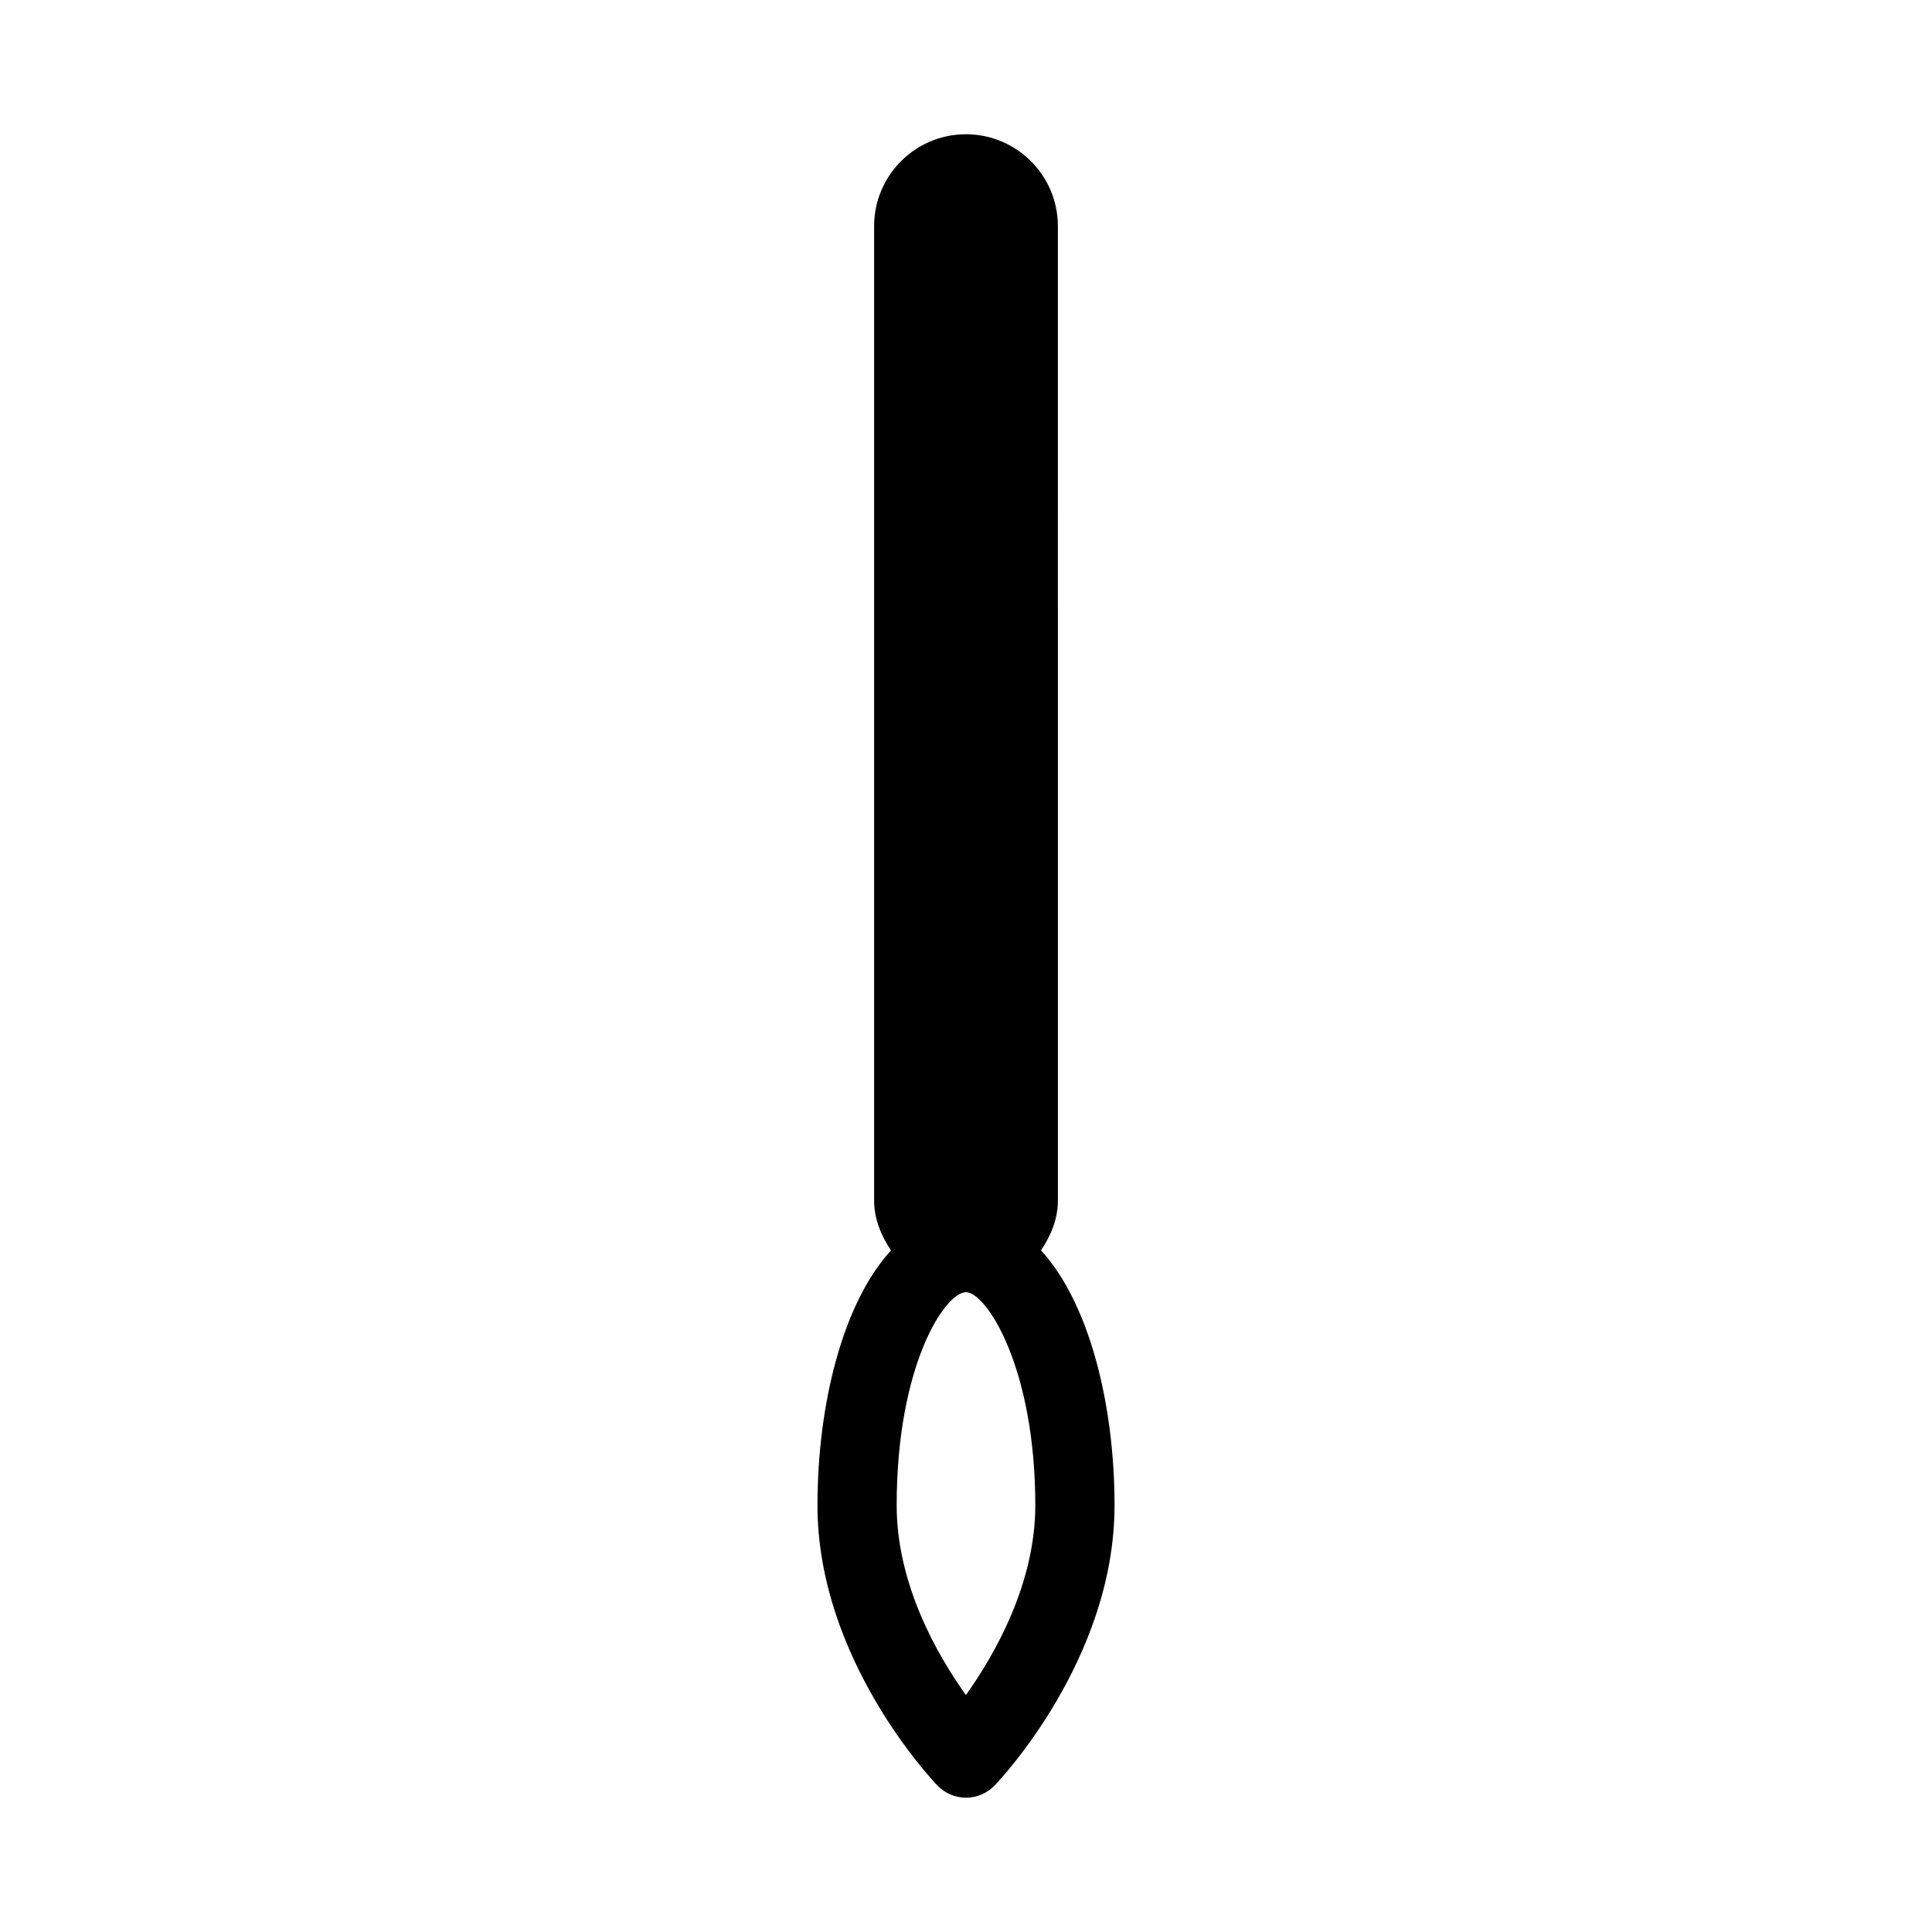
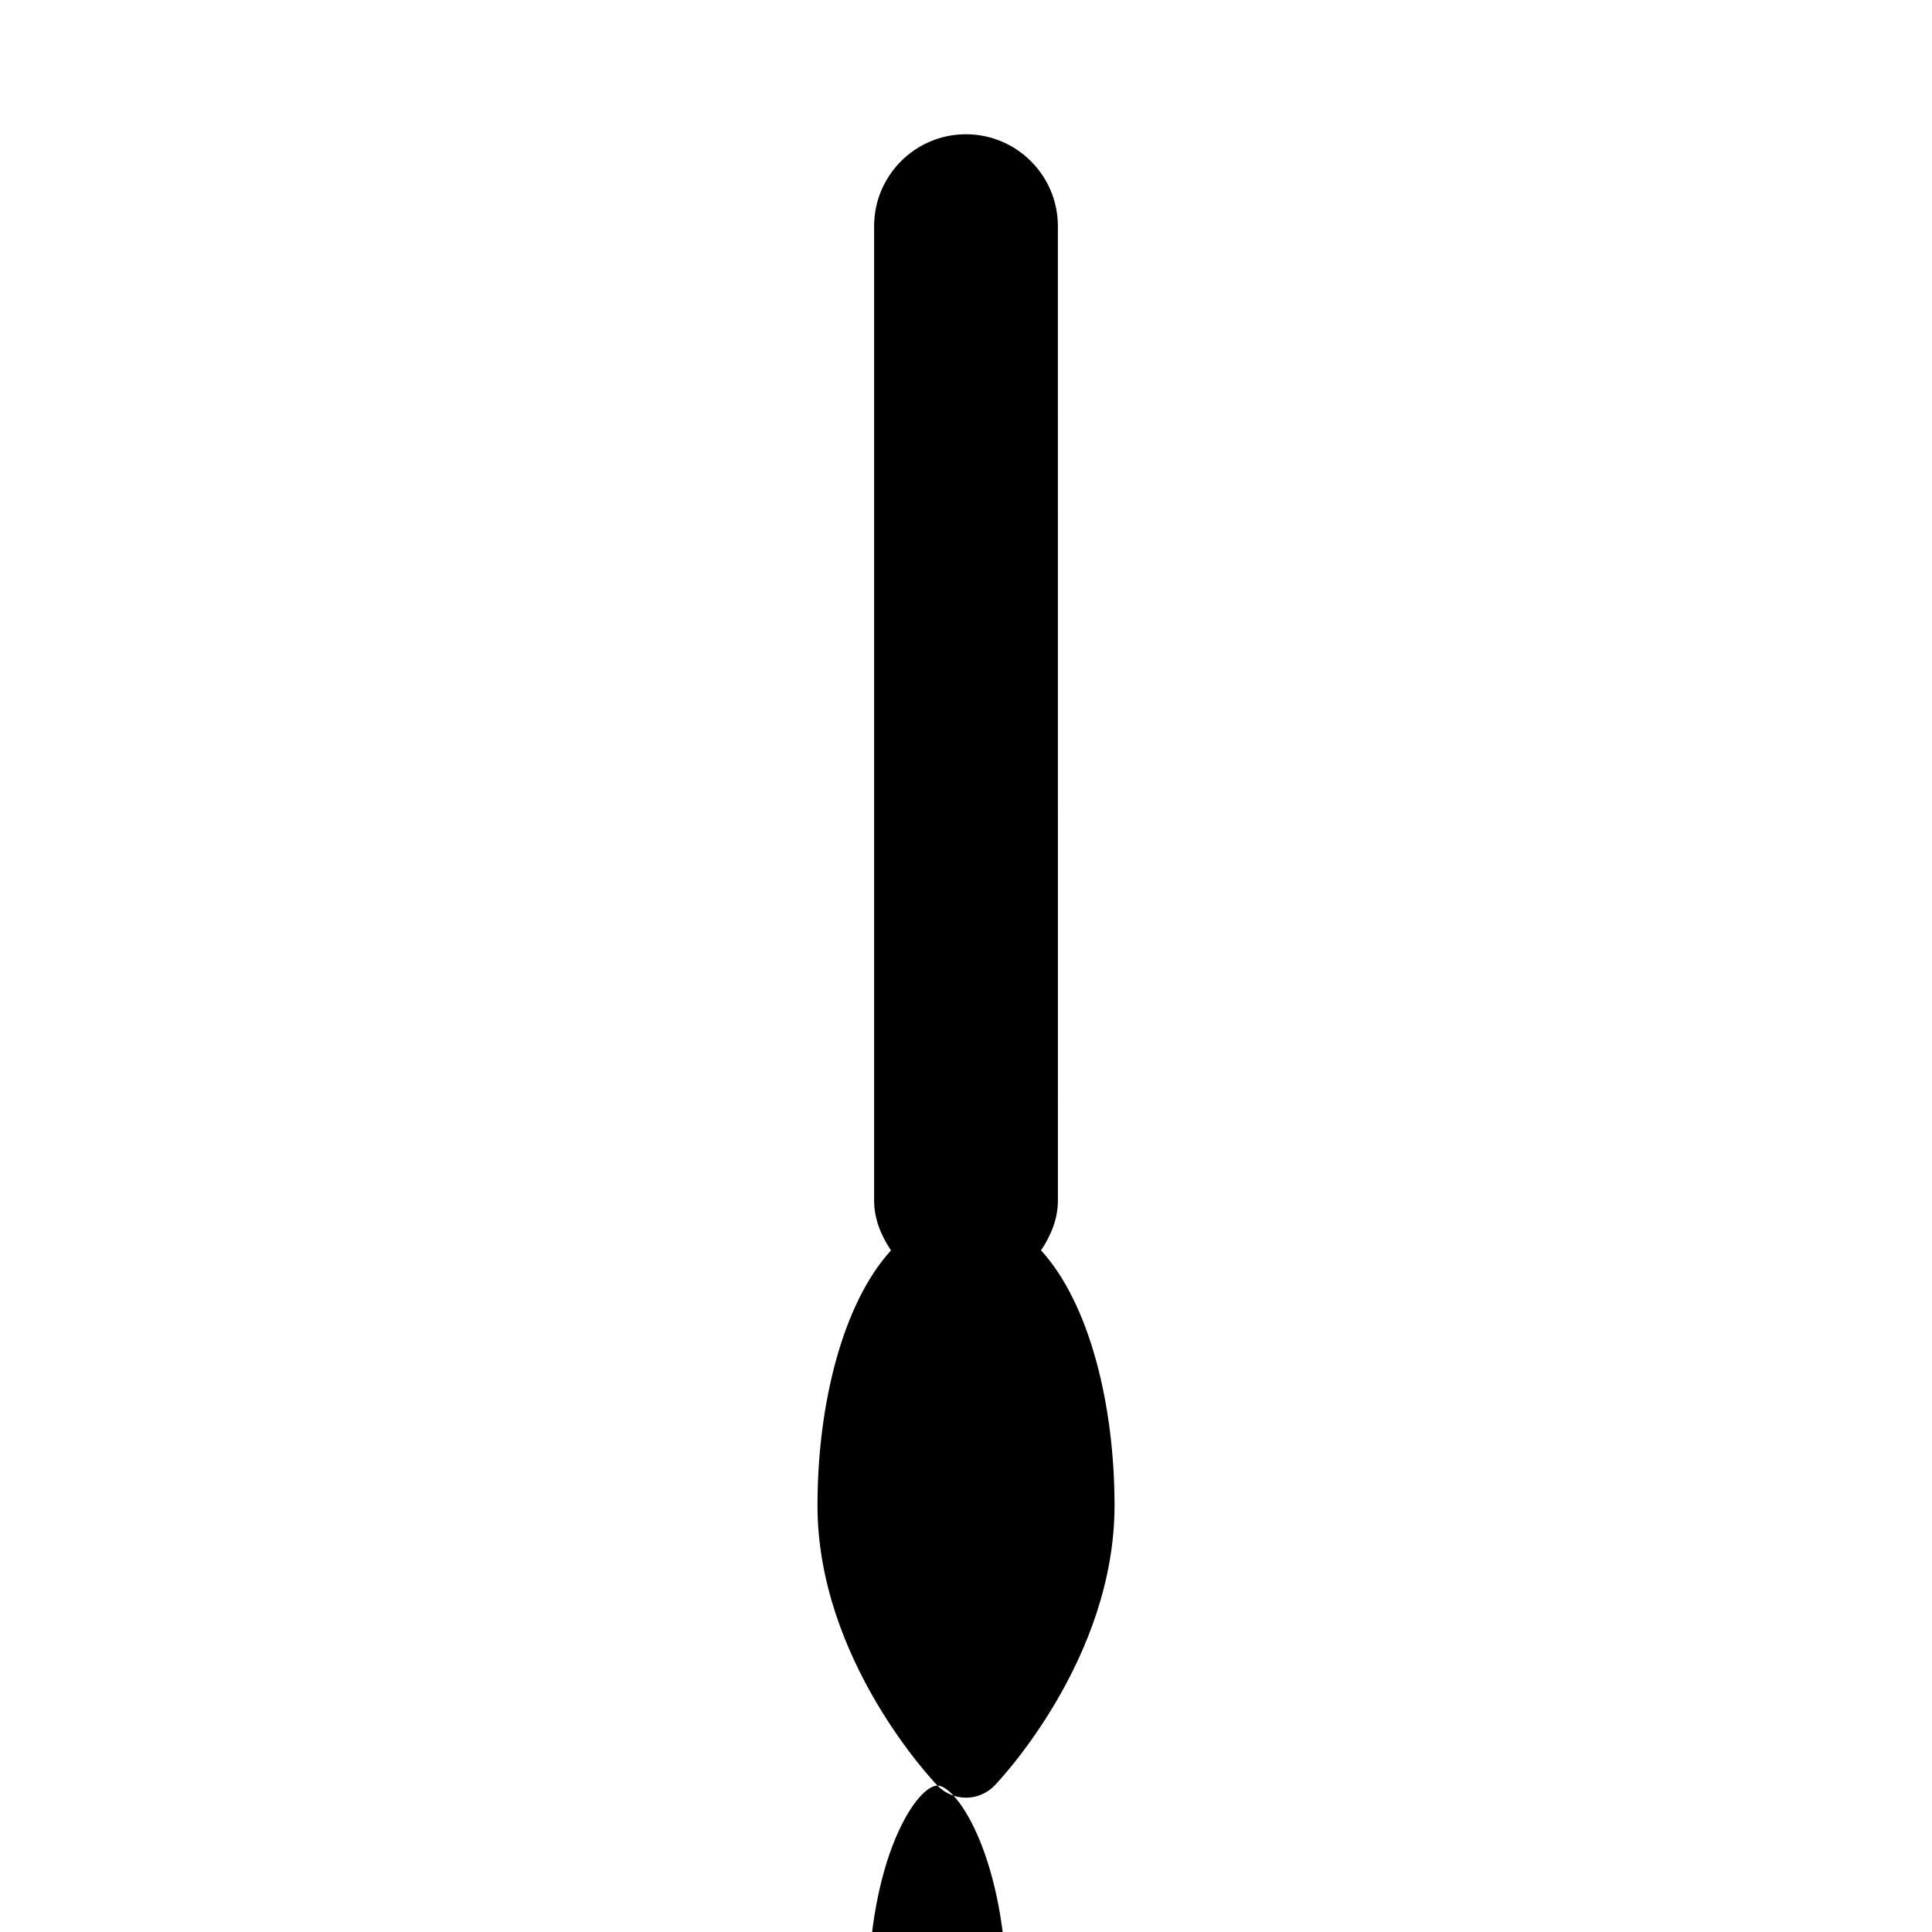
<svg xmlns="http://www.w3.org/2000/svg" fill="#000000" width="800px" height="800px" version="1.1" viewBox="144 144 512 512">
-   <path d="m392.44 617.2c1.973 2.035 4.703 3.211 7.559 3.211s5.582-1.176 7.559-3.211c1.301-1.344 31.805-33.504 31.805-74.25 0-26.848-6.719-53.656-19.48-67.594 2.582-3.863 4.473-8.25 4.473-13.246l-0.008-258.18c0-13.434-10.938-24.352-24.371-24.352-13.434 0-24.328 10.938-24.328 24.352v258.18c0 4.996 1.891 9.383 4.473 13.266-12.742 13.918-19.48 40.703-19.48 67.574-0.004 40.746 30.5 72.887 31.801 74.25zm7.559-130.76c5.332 0 18.367 19.797 18.367 56.488 0 20.781-10.727 39.527-18.391 50.277-7.641-10.707-18.348-29.367-18.348-50.277 0-37.262 12.871-56.488 18.371-56.488z" />
+   <path d="m392.44 617.2c1.973 2.035 4.703 3.211 7.559 3.211s5.582-1.176 7.559-3.211c1.301-1.344 31.805-33.504 31.805-74.25 0-26.848-6.719-53.656-19.48-67.594 2.582-3.863 4.473-8.25 4.473-13.246l-0.008-258.18c0-13.434-10.938-24.352-24.371-24.352-13.434 0-24.328 10.938-24.328 24.352v258.18c0 4.996 1.891 9.383 4.473 13.266-12.742 13.918-19.48 40.703-19.48 67.574-0.004 40.746 30.5 72.887 31.801 74.25zc5.332 0 18.367 19.797 18.367 56.488 0 20.781-10.727 39.527-18.391 50.277-7.641-10.707-18.348-29.367-18.348-50.277 0-37.262 12.871-56.488 18.371-56.488z" />
</svg>